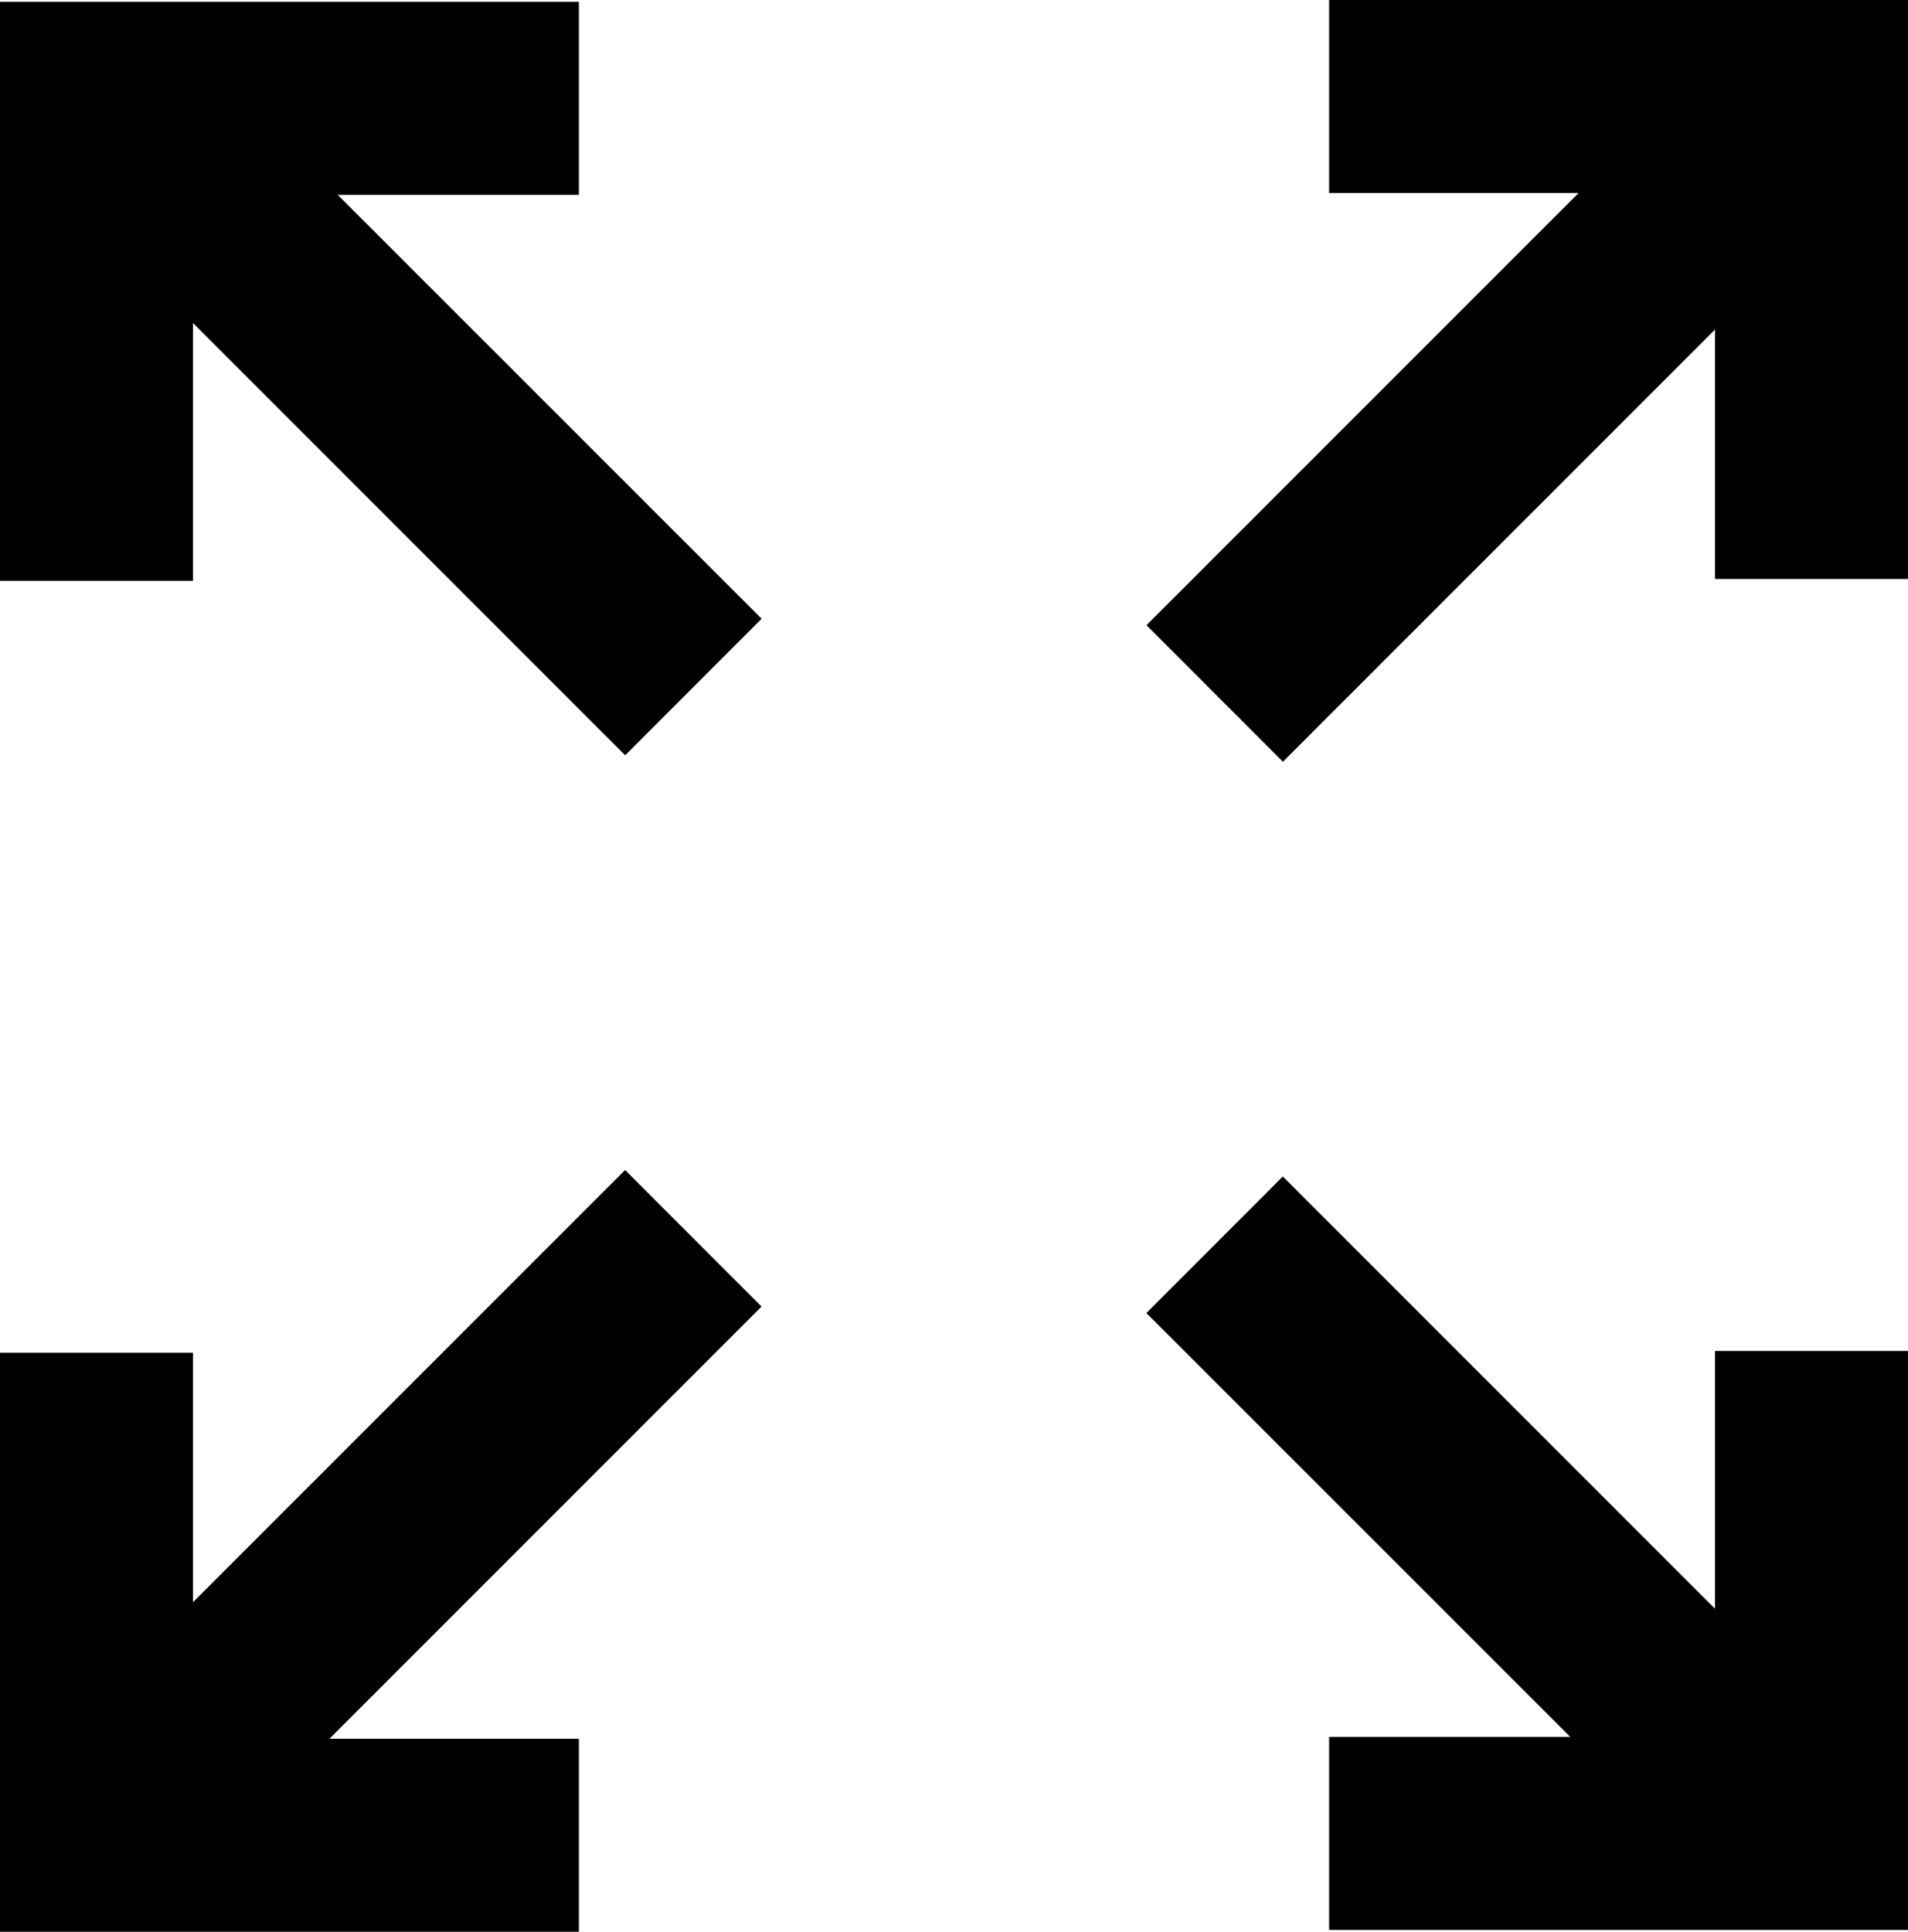
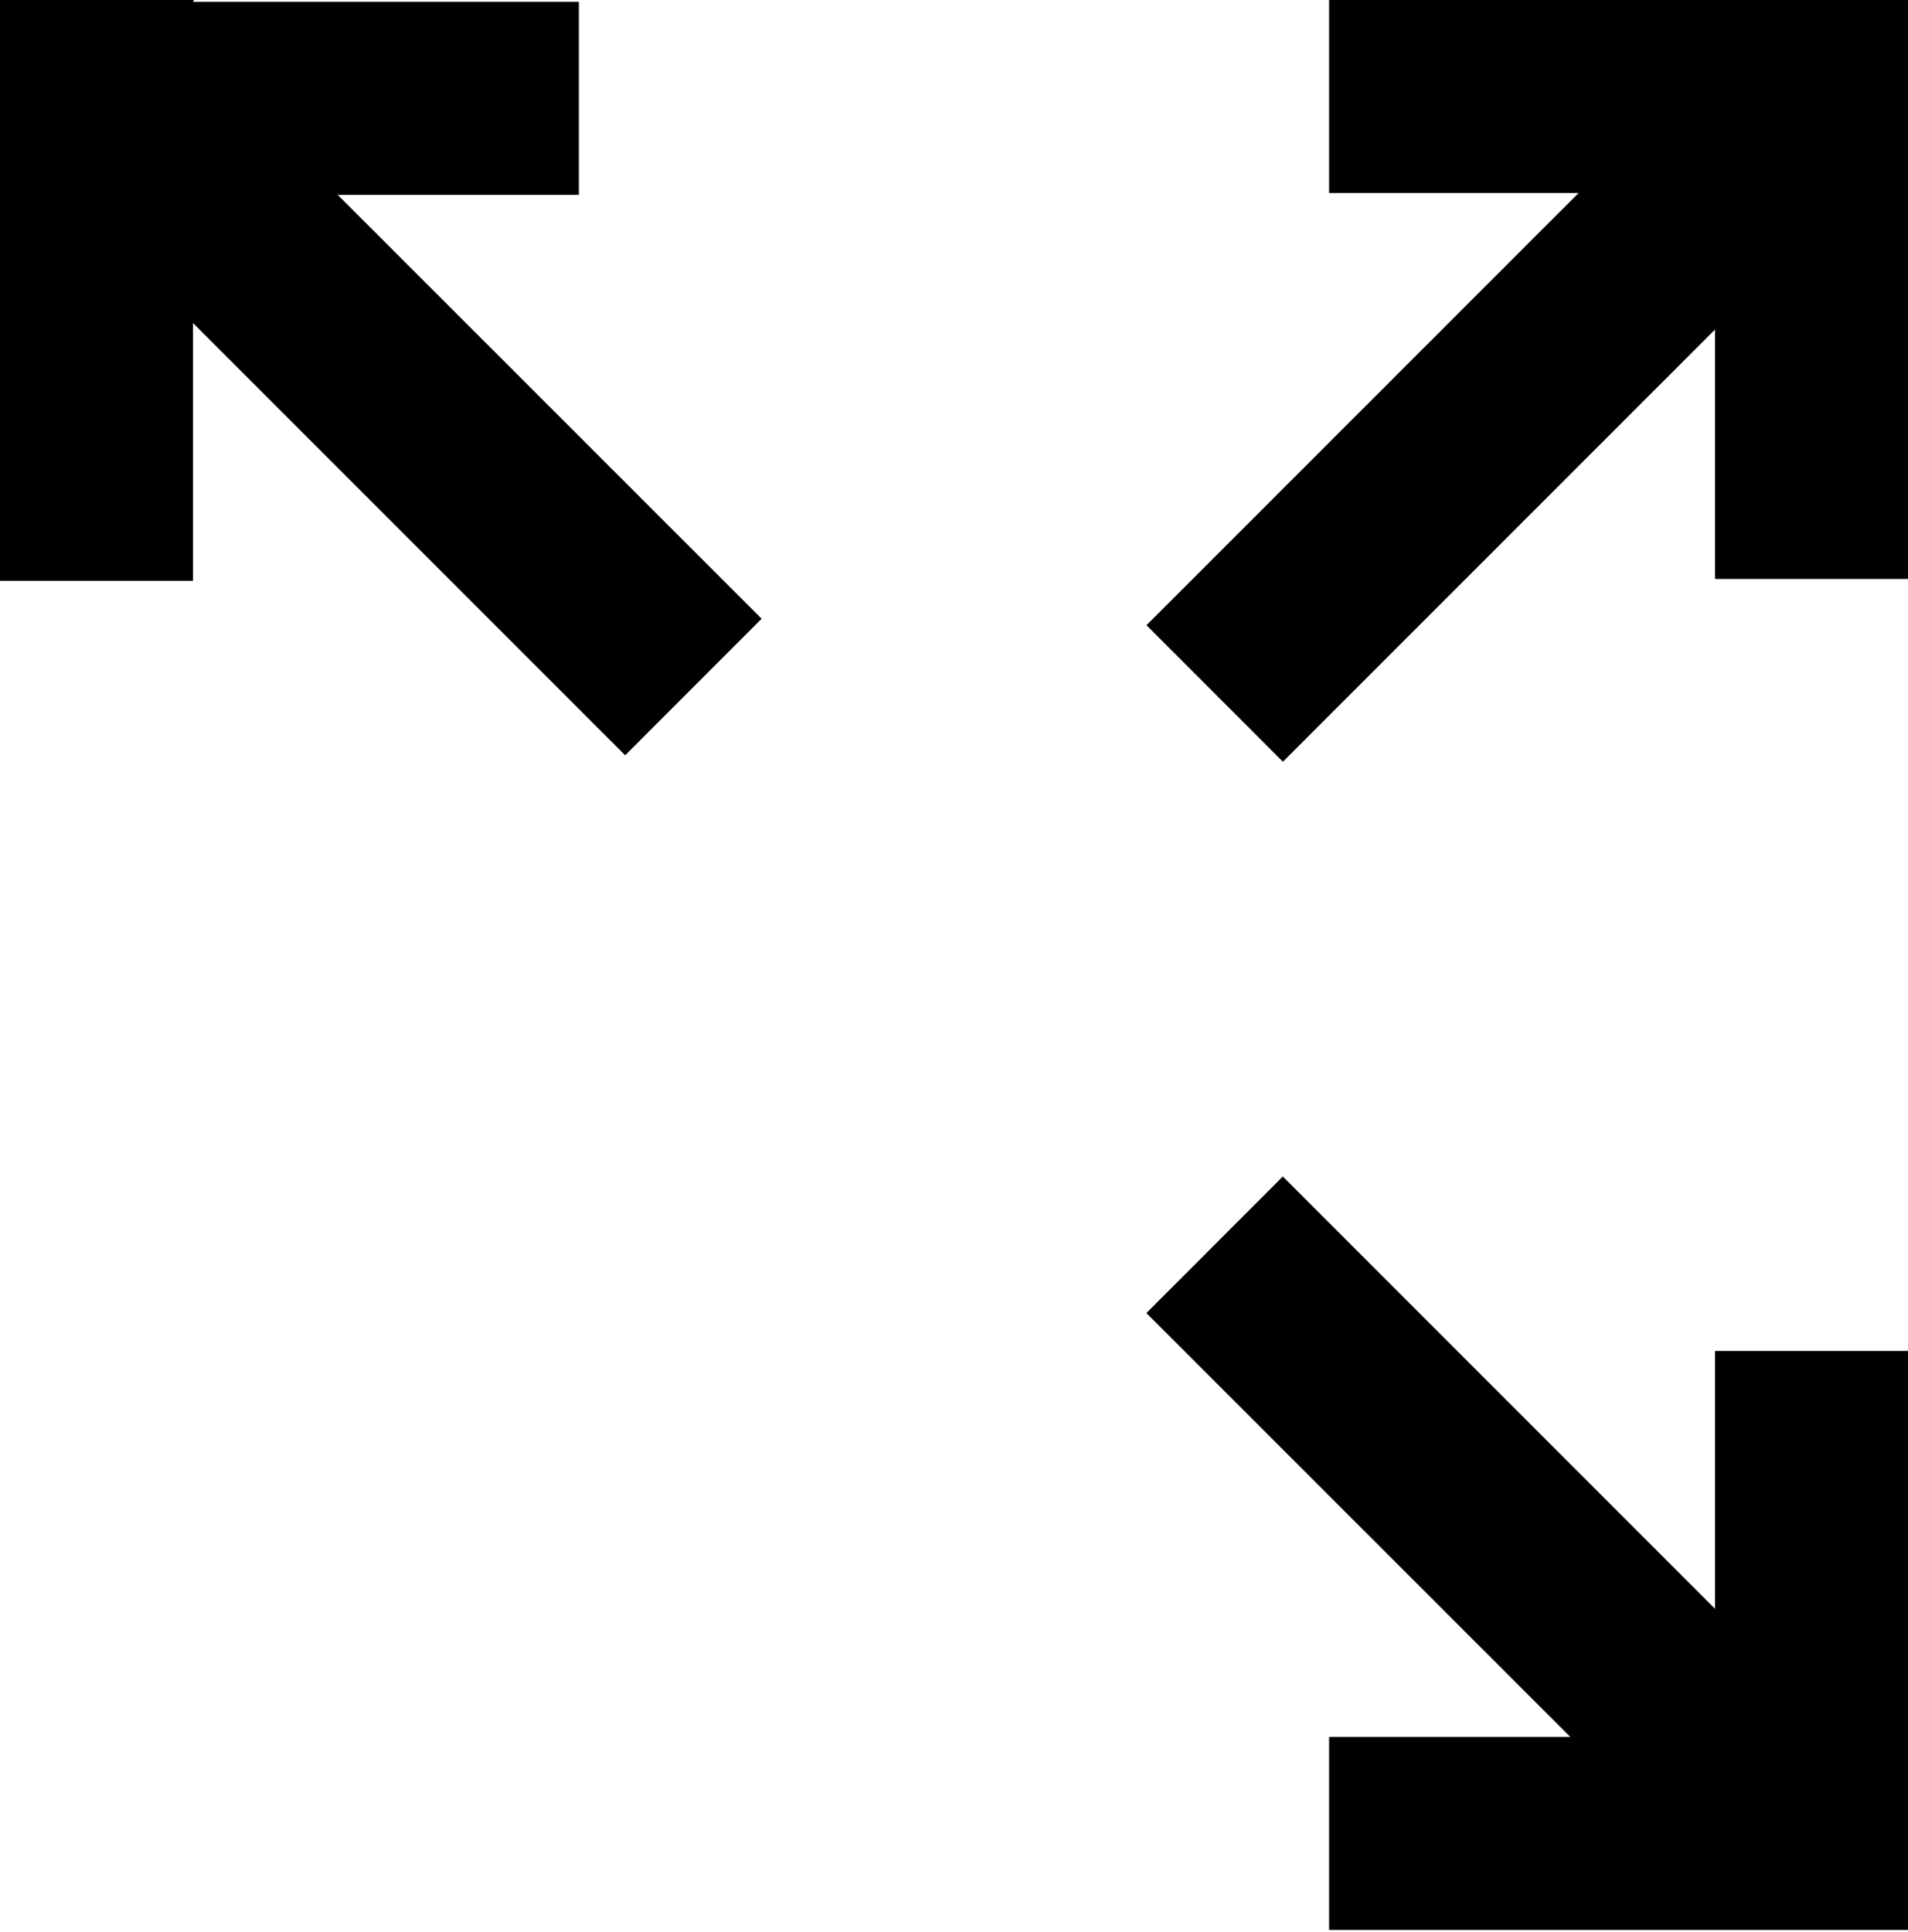
<svg xmlns="http://www.w3.org/2000/svg" width="19.776" height="20.019" viewBox="0 0 19.776 20.019">
  <defs>
    <style>
            .a{
            fill:#000;}
        </style>
  </defs>
-   <path class="a" d="M257,364.312h-4v-2h2.5l-4.394-4.393,1.414-1.415,4.48,4.48v-2.672h2v6Zm-5.893-13.521,4.479-4.479H253v-2h6v6h-2v-2.585l-4.479,4.479Zm-9.883-6.46h4v2h-2.5l4.394,4.393-1.414,1.415-4.48-4.48v2.672h-2v-6Zm5.893,13.521-4.479,4.479h2.586v2h-6v-6h2v2.585l4.479-4.479Z" transform="translate(-239.224 -344.312)" />
+   <path class="a" d="M257,364.312h-4v-2h2.5l-4.394-4.393,1.414-1.415,4.48,4.48v-2.672h2v6Zm-5.893-13.521,4.479-4.479H253v-2h6v6h-2v-2.585l-4.479,4.479Zm-9.883-6.46h4v2h-2.5l4.394,4.393-1.414,1.415-4.48-4.48v2.672h-2v-6Zh2.586v2h-6v-6h2v2.585l4.479-4.479Z" transform="translate(-239.224 -344.312)" />
</svg>